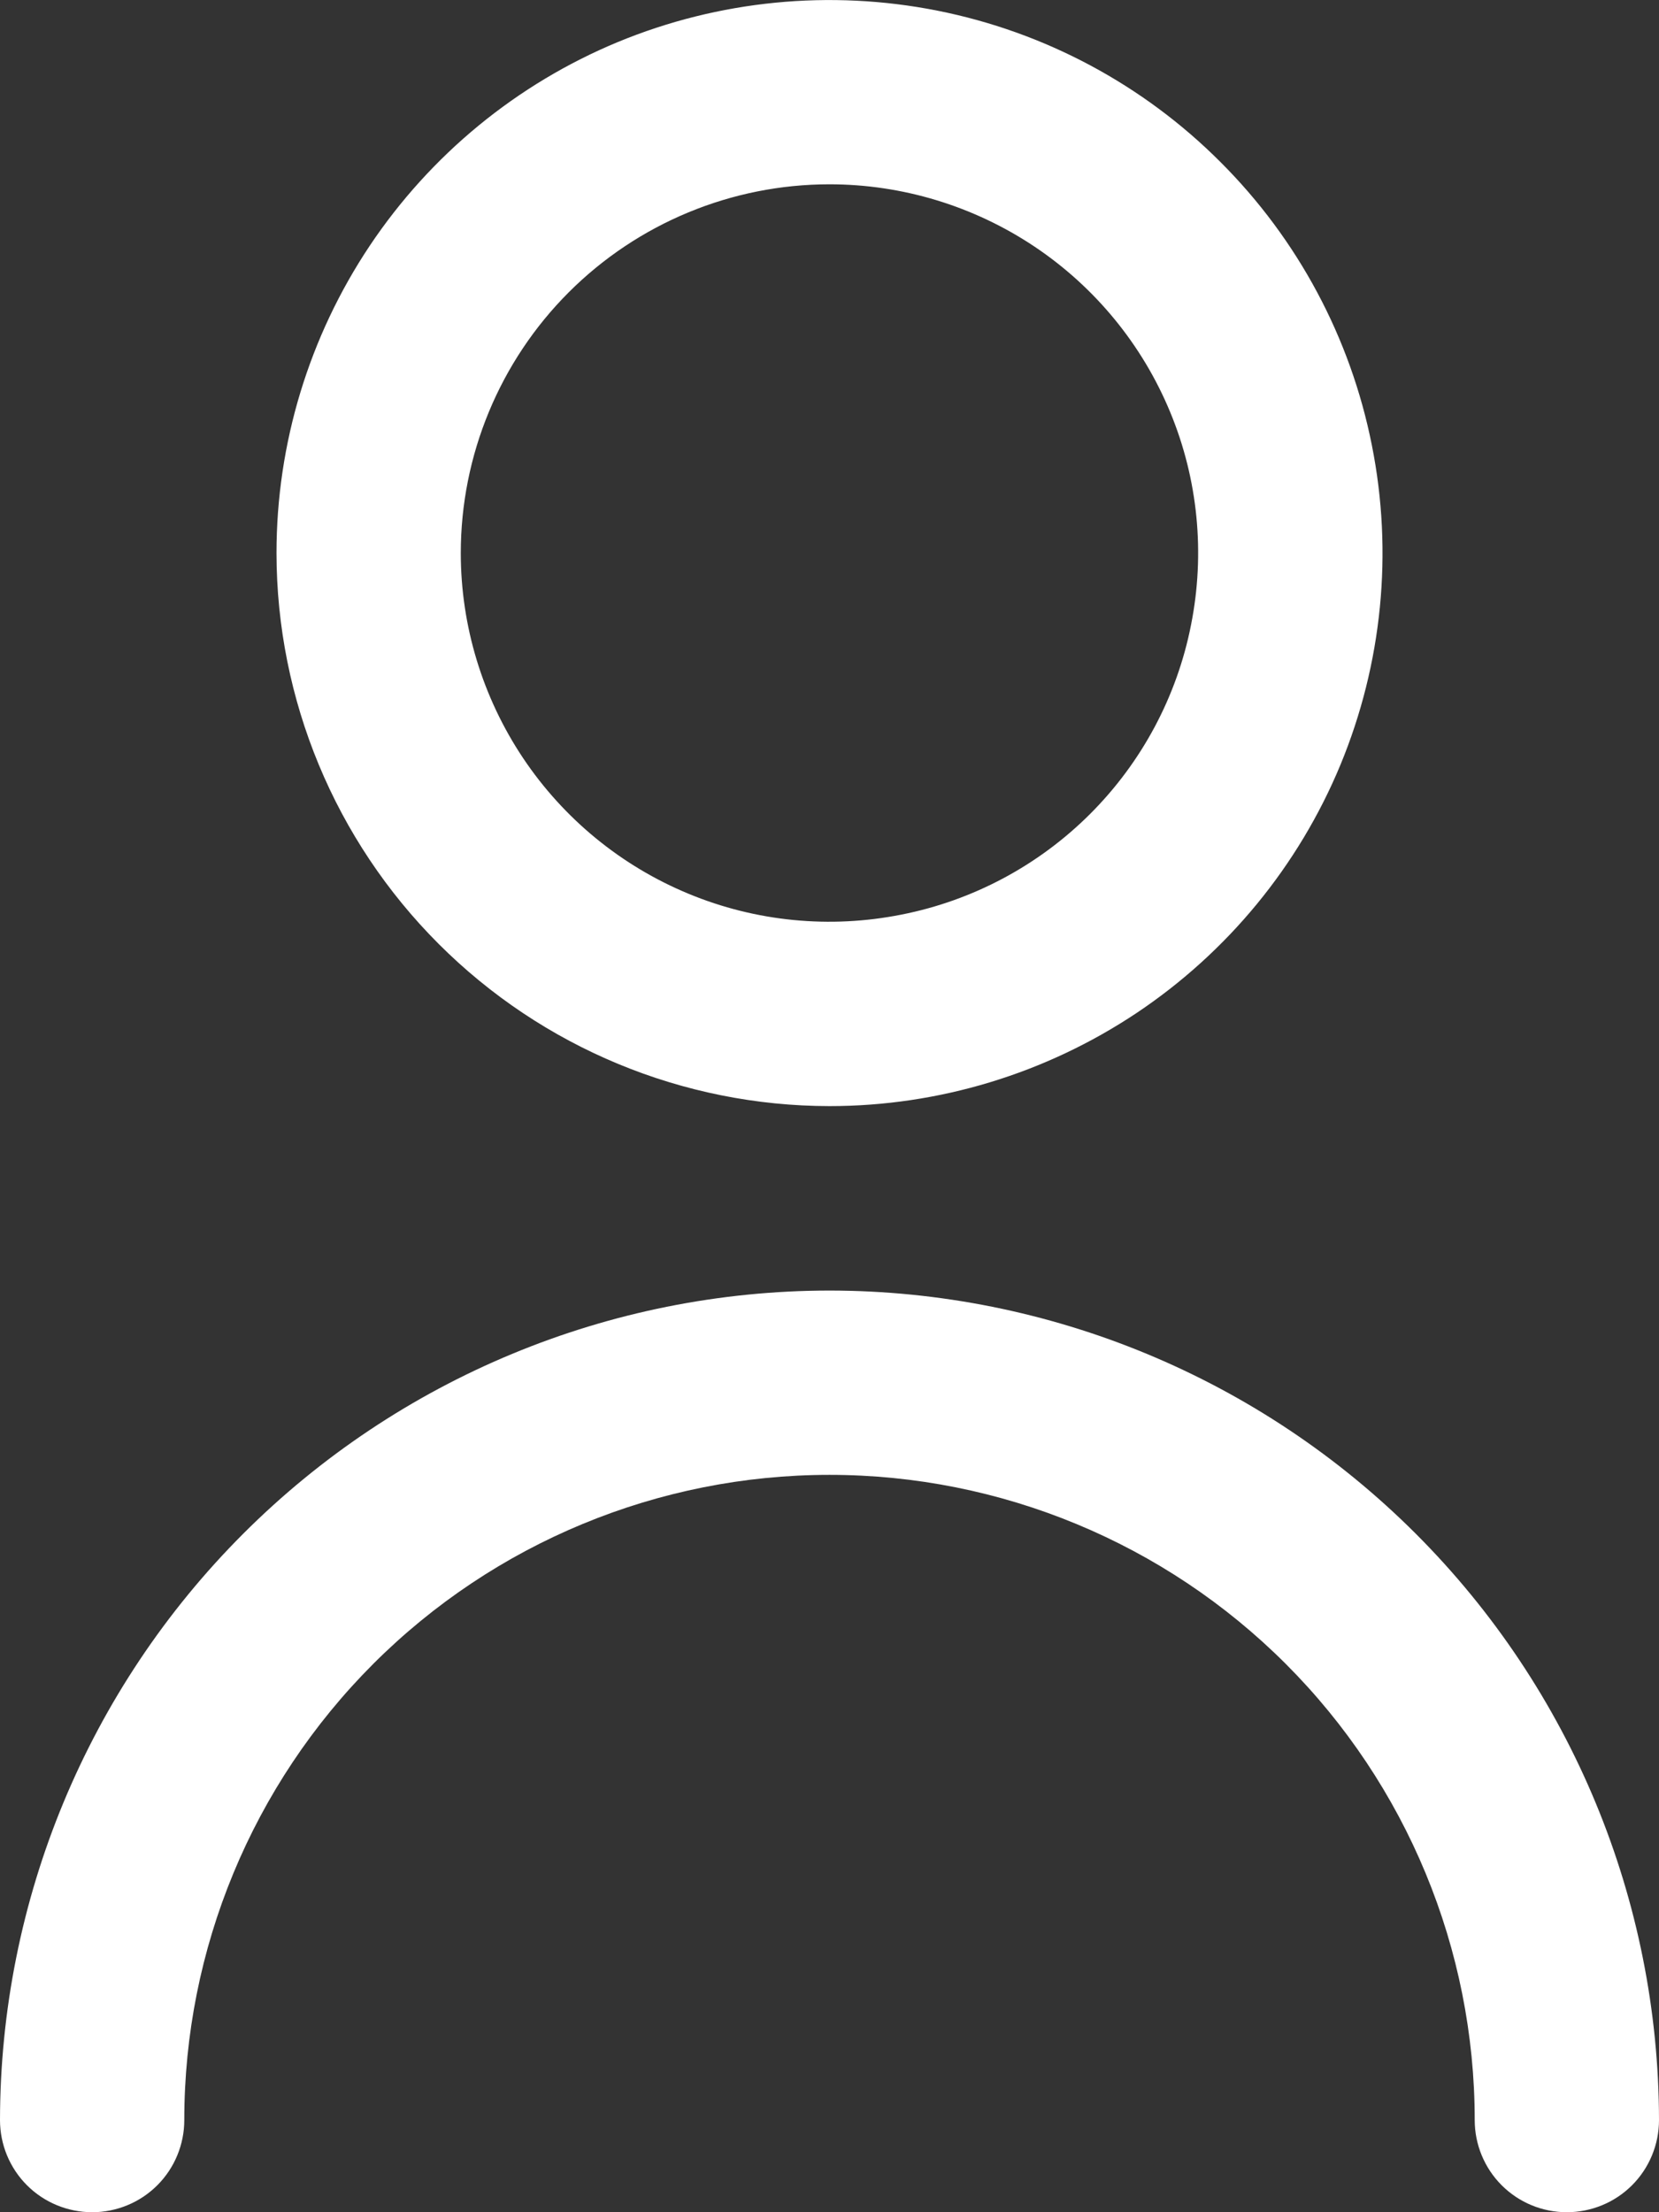
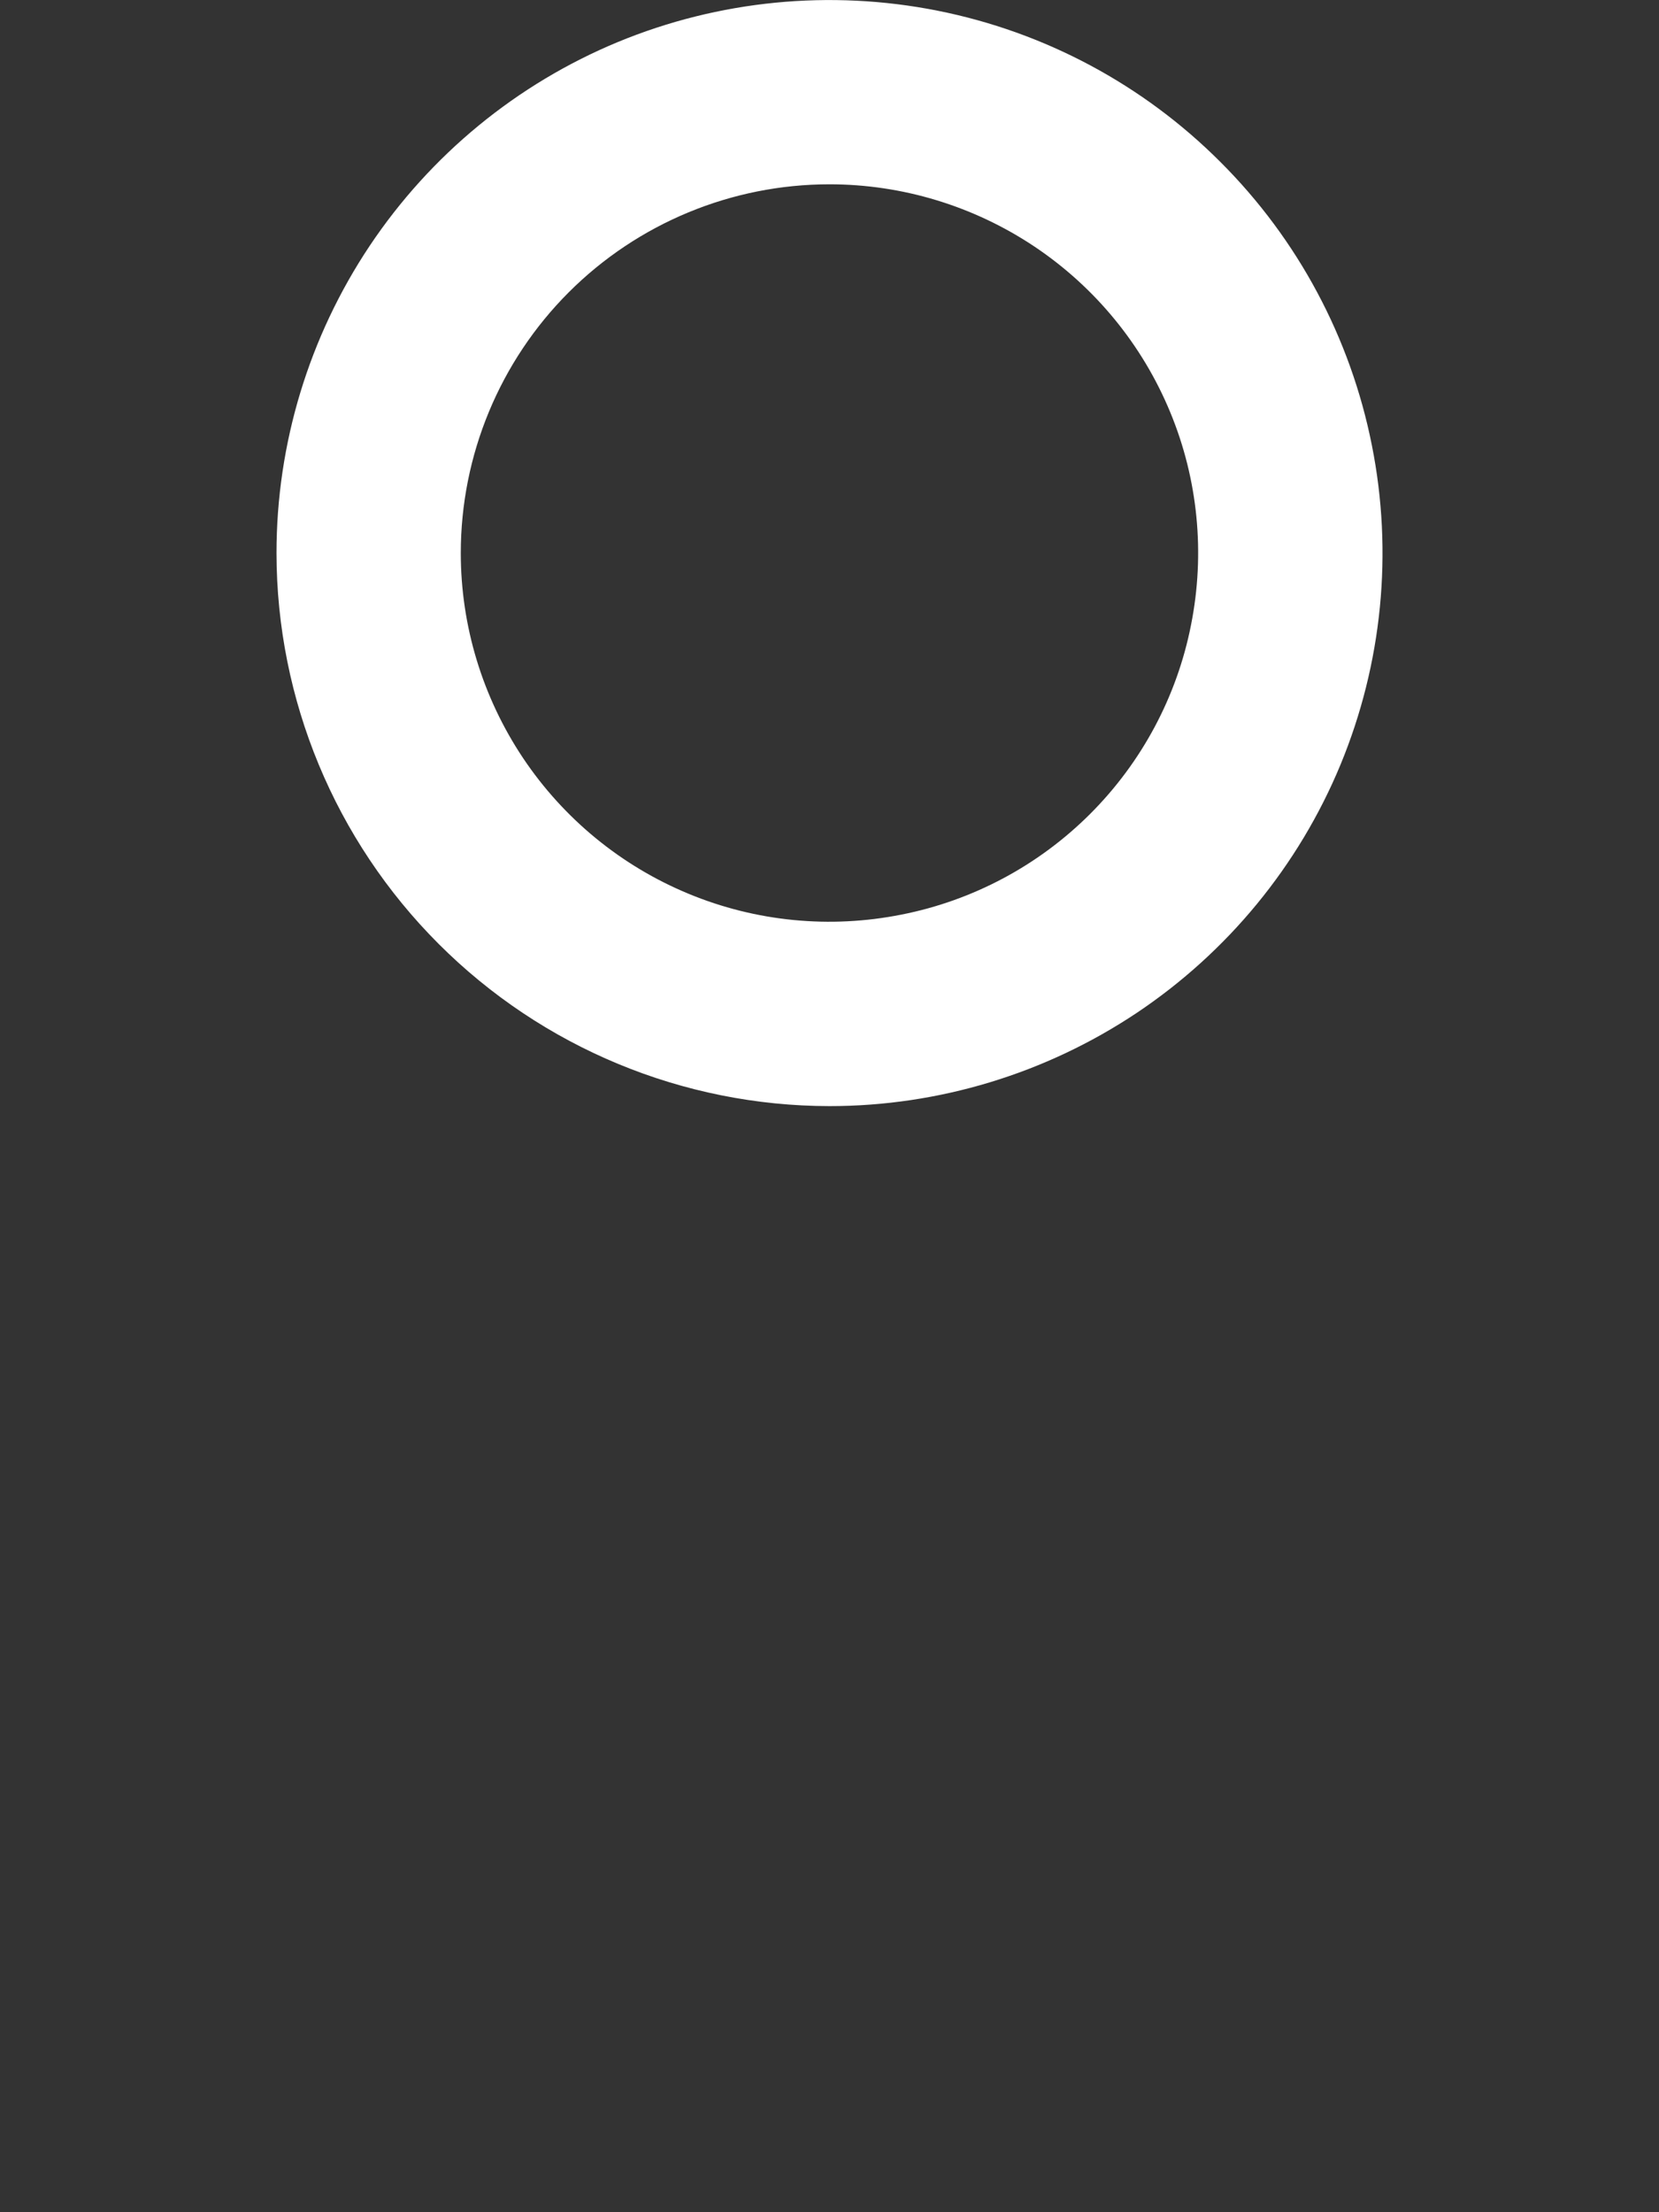
<svg xmlns="http://www.w3.org/2000/svg" width="12" height="16" viewBox="0 0 12 16" fill="none">
  <rect x="0" y="0" width="12" height="16" fill="#333333" stroke="none" />
  <path d="M6 8C6.791 8 7.564 7.765 8.222 7.326C8.88 6.886 9.393 6.262 9.696 5.531C9.998 4.8 10.078 3.996 9.923 3.22C9.769 2.444 9.388 1.731 8.828 1.172C8.269 0.612 7.556 0.231 6.78 0.077C6.004 -0.077 5.2 0.002 4.469 0.304C3.738 0.607 3.114 1.12 2.674 1.778C2.235 2.436 2 3.209 2 4C2.001 5.061 2.423 6.077 3.173 6.827C3.923 7.577 4.939 7.999 6 8ZM6 1.333C6.527 1.333 7.043 1.49 7.482 1.783C7.92 2.076 8.262 2.492 8.464 2.98C8.666 3.467 8.718 4.003 8.615 4.52C8.513 5.038 8.259 5.513 7.886 5.886C7.513 6.259 7.038 6.513 6.52 6.615C6.003 6.718 5.467 6.666 4.98 6.464C4.492 6.262 4.076 5.92 3.783 5.482C3.49 5.043 3.333 4.527 3.333 4C3.333 3.293 3.614 2.614 4.114 2.114C4.614 1.614 5.293 1.333 6 1.333V1.333Z" fill="white" />
-   <path d="M6 9.334C4.409 9.335 2.884 9.968 1.759 11.093C0.634 12.218 0.002 13.743 0 15.334C0 15.51 0.07 15.68 0.195 15.805C0.32 15.93 0.49 16 0.667 16C0.843 16 1.013 15.93 1.138 15.805C1.263 15.68 1.333 15.51 1.333 15.334C1.333 14.096 1.825 12.909 2.7 12.034C3.575 11.159 4.762 10.667 6 10.667C7.238 10.667 8.425 11.159 9.3 12.034C10.175 12.909 10.667 14.096 10.667 15.334C10.667 15.51 10.737 15.68 10.862 15.805C10.987 15.93 11.156 16 11.333 16C11.51 16 11.68 15.93 11.805 15.805C11.93 15.68 12 15.51 12 15.334C11.998 13.743 11.366 12.218 10.241 11.093C9.116 9.968 7.591 9.335 6 9.334V9.334Z" fill="white" />
</svg>